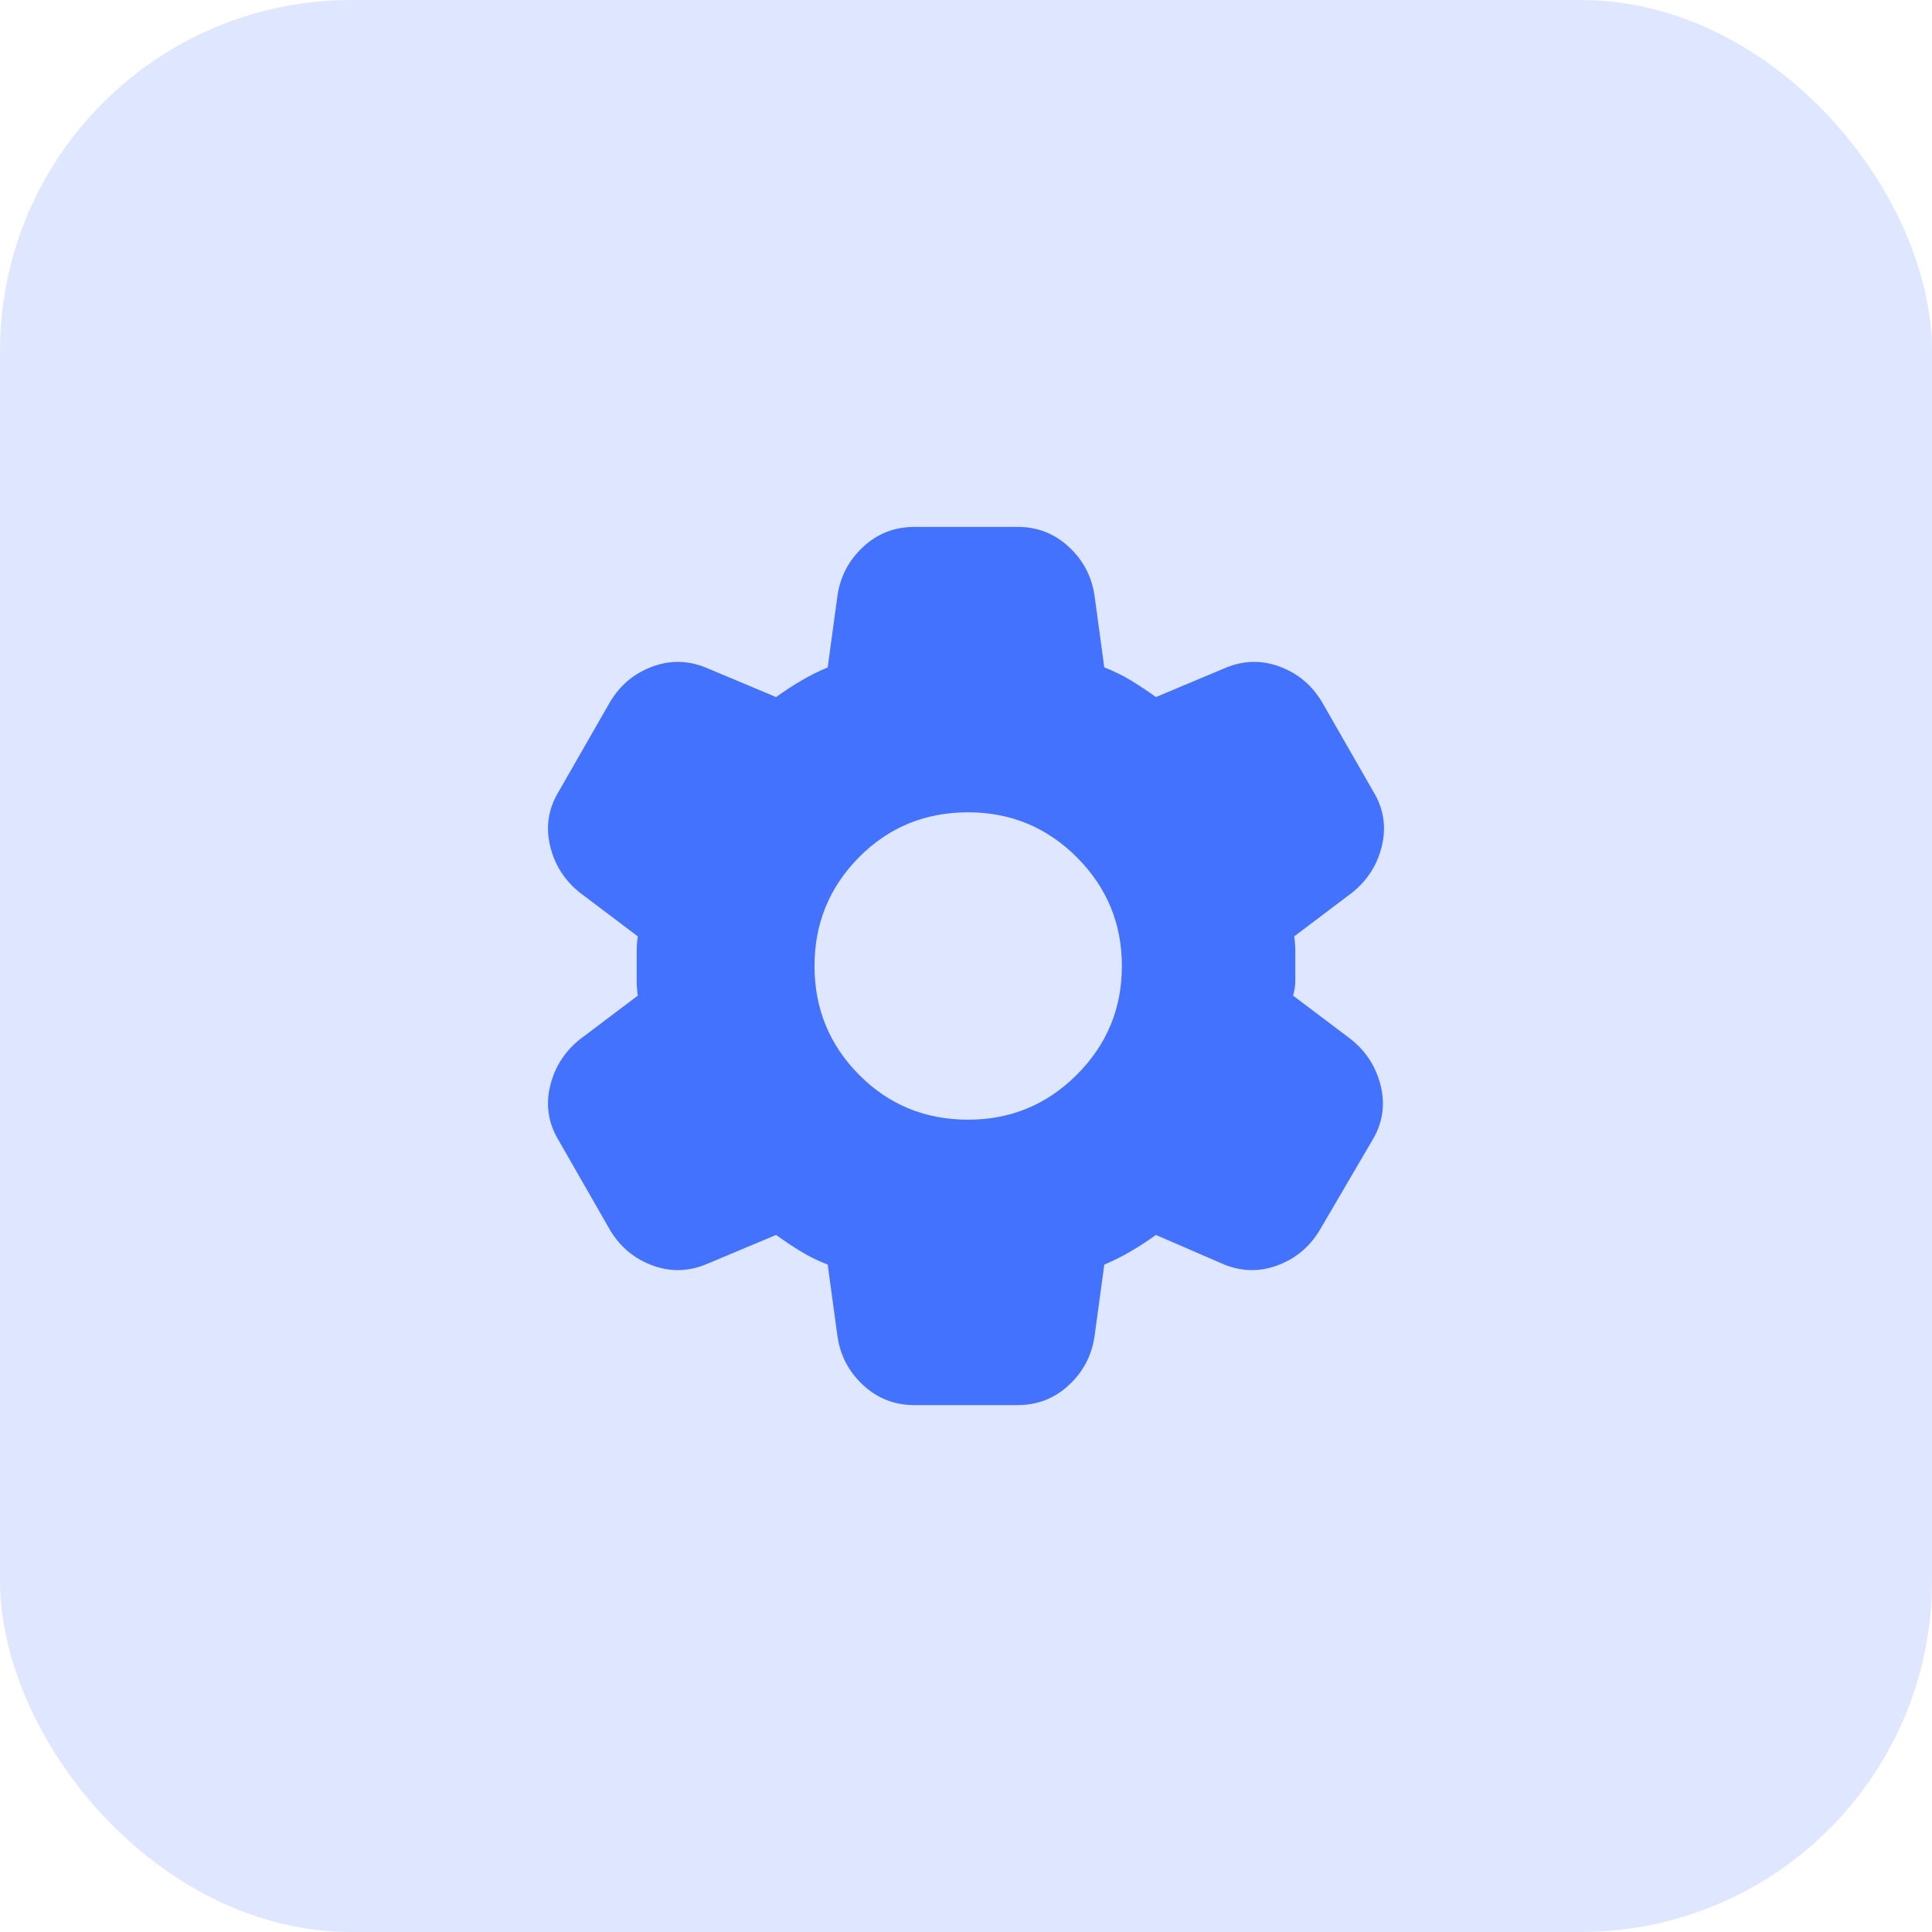
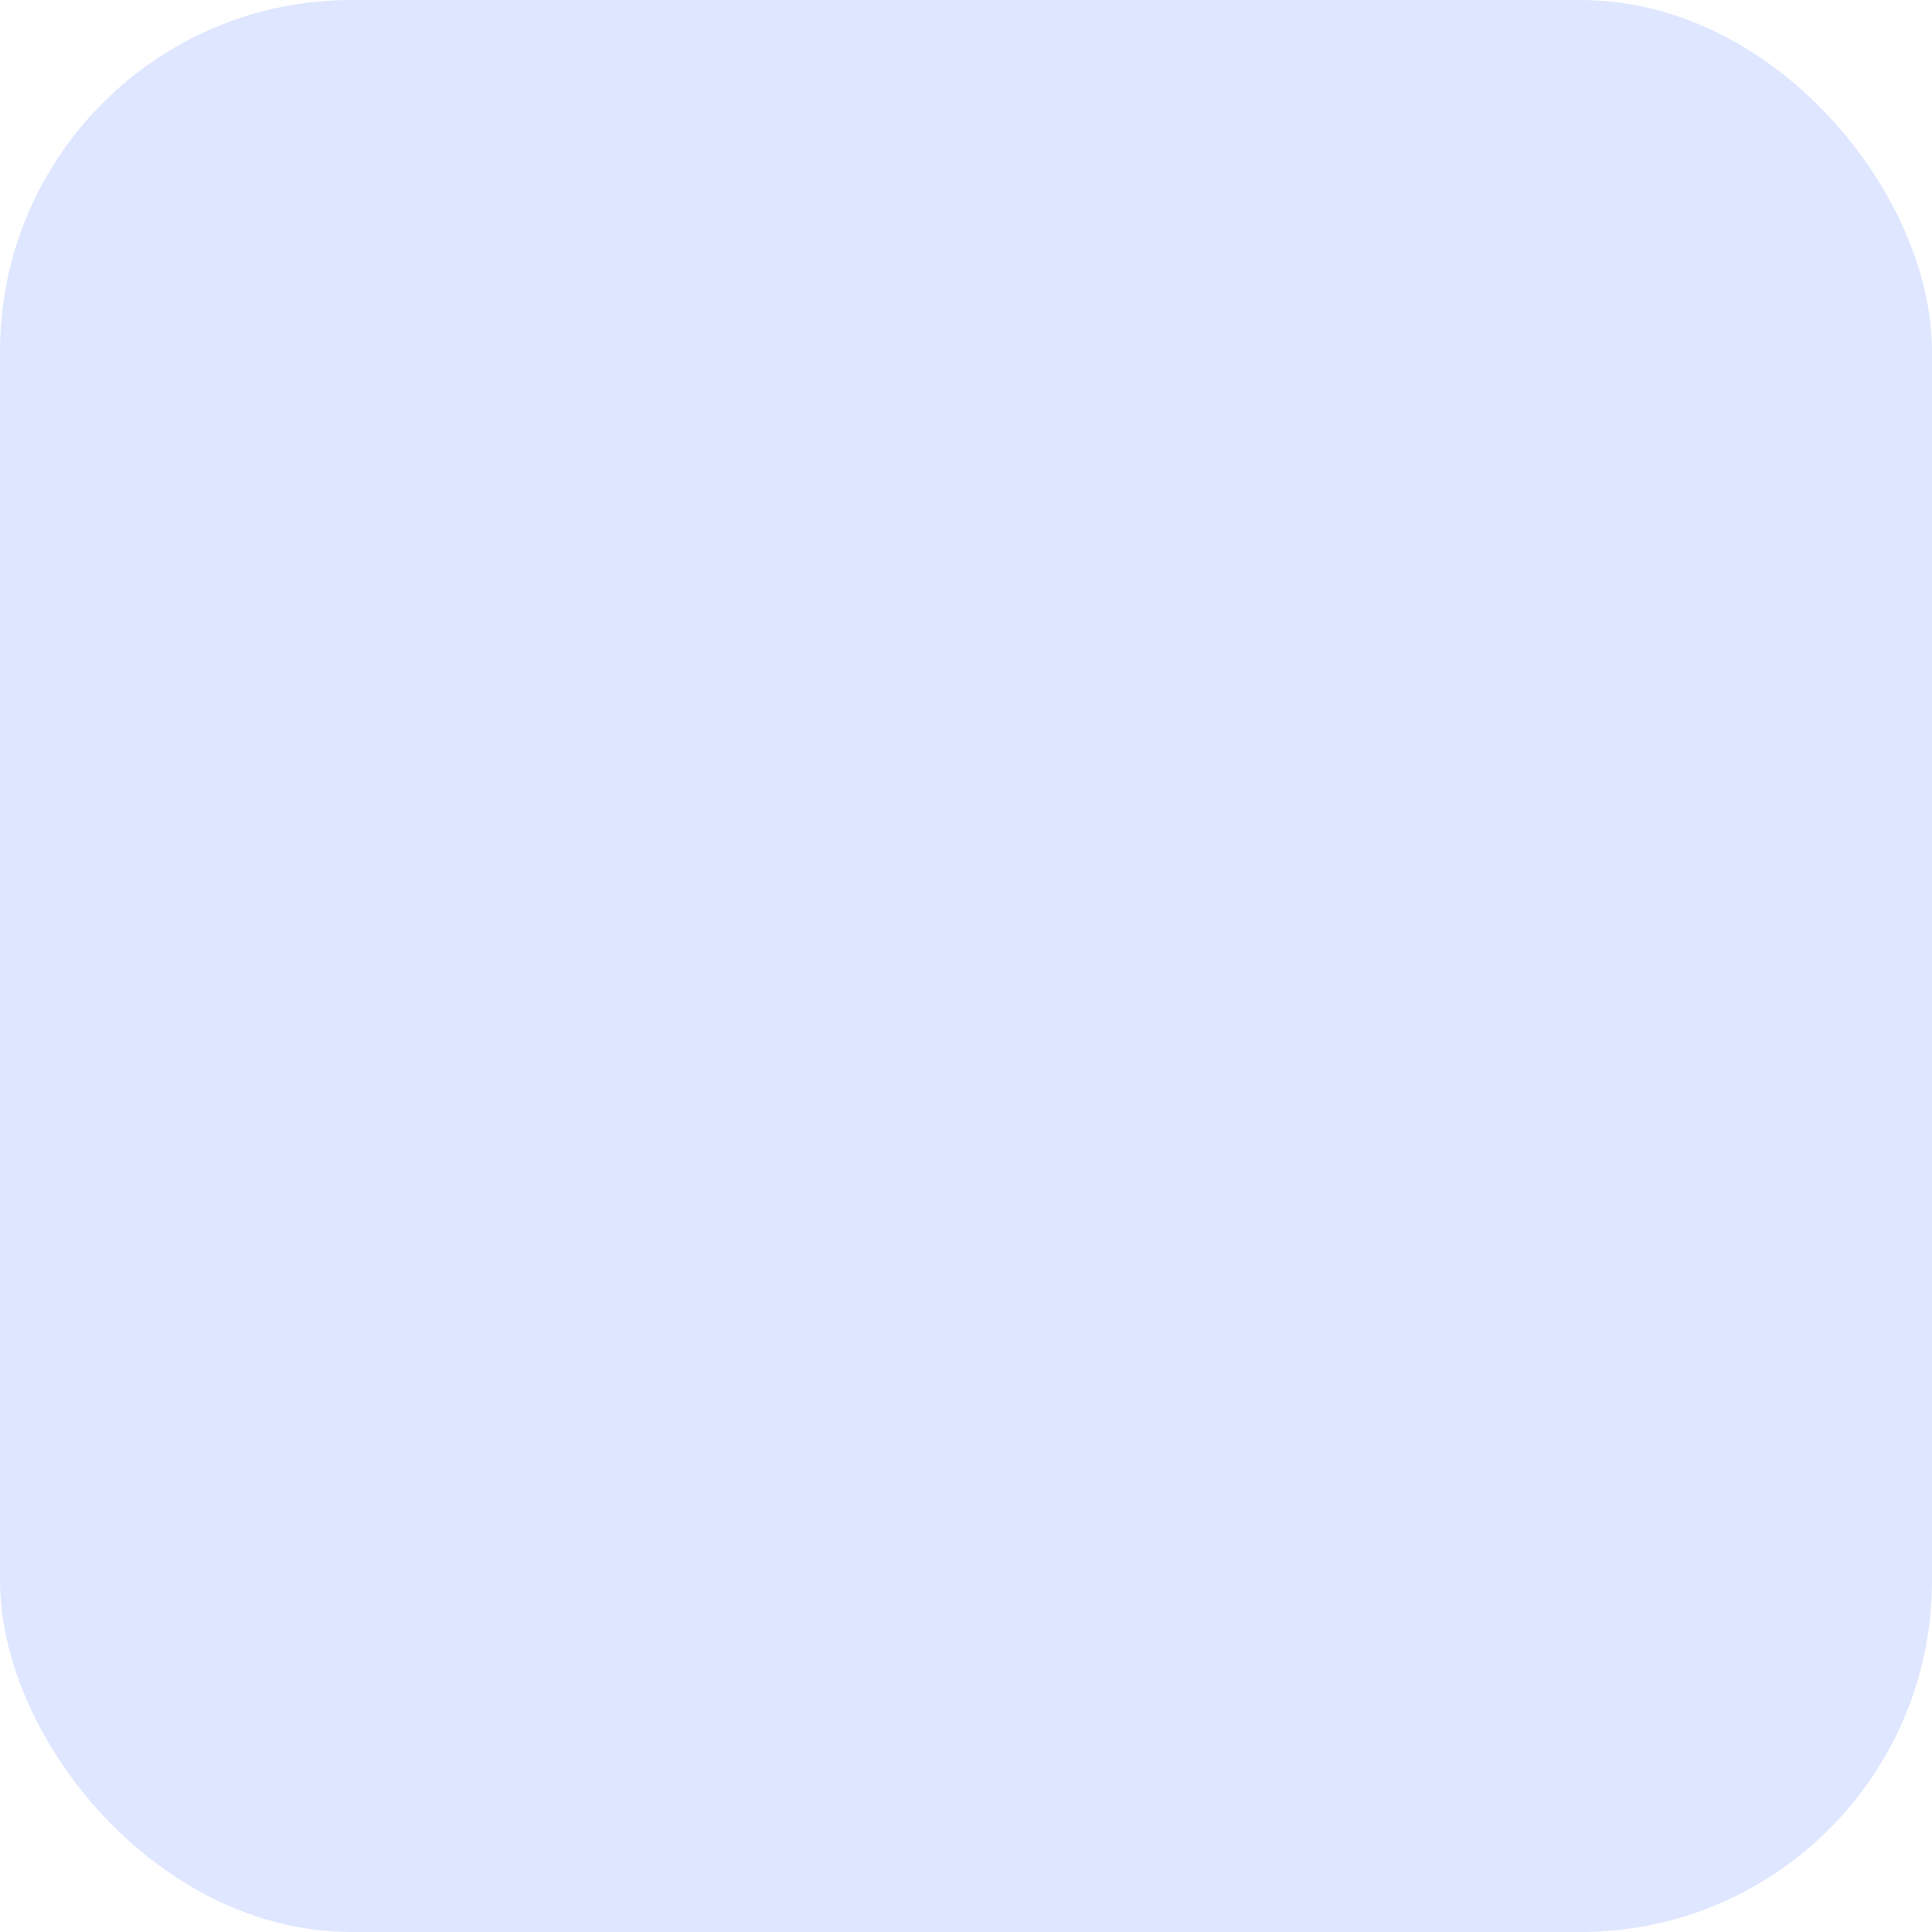
<svg xmlns="http://www.w3.org/2000/svg" width="44" height="44" viewBox="0 0 44 44" fill="none">
  <rect width="44" height="44" rx="8" fill="#DFE6FF" />
  <mask id="mask0_701_7005" style="mask-type:alpha" maskUnits="userSpaceOnUse" x="10" y="10" width="24" height="24">
-     <rect x="10" y="10" width="24" height="24" fill="#D9D9D9" />
-   </mask>
+     </mask>
  <g mask="url(#mask0_701_7005)">
-     <path d="M20.825 32C20.375 32 19.988 31.85 19.663 31.55C19.337 31.25 19.142 30.883 19.075 30.45L18.85 28.8C18.633 28.717 18.429 28.617 18.238 28.5C18.046 28.383 17.858 28.258 17.675 28.125L16.125 28.775C15.708 28.958 15.292 28.975 14.875 28.825C14.458 28.675 14.133 28.408 13.9 28.025L12.725 25.975C12.492 25.592 12.425 25.183 12.525 24.75C12.625 24.317 12.85 23.958 13.2 23.675L14.525 22.675C14.508 22.558 14.5 22.446 14.5 22.337V21.663C14.5 21.554 14.508 21.442 14.525 21.325L13.2 20.325C12.85 20.042 12.625 19.683 12.525 19.25C12.425 18.817 12.492 18.408 12.725 18.025L13.9 15.975C14.133 15.592 14.458 15.325 14.875 15.175C15.292 15.025 15.708 15.042 16.125 15.225L17.675 15.875C17.858 15.742 18.05 15.617 18.25 15.5C18.45 15.383 18.65 15.283 18.85 15.2L19.075 13.55C19.142 13.117 19.337 12.75 19.663 12.45C19.988 12.15 20.375 12 20.825 12H23.175C23.625 12 24.012 12.15 24.337 12.45C24.663 12.75 24.858 13.117 24.925 13.55L25.15 15.2C25.367 15.283 25.571 15.383 25.762 15.5C25.954 15.617 26.142 15.742 26.325 15.875L27.875 15.225C28.292 15.042 28.708 15.025 29.125 15.175C29.542 15.325 29.867 15.592 30.1 15.975L31.275 18.025C31.508 18.408 31.575 18.817 31.475 19.25C31.375 19.683 31.15 20.042 30.8 20.325L29.475 21.325C29.492 21.442 29.5 21.554 29.5 21.663V22.337C29.5 22.446 29.483 22.558 29.45 22.675L30.775 23.675C31.125 23.958 31.35 24.317 31.45 24.75C31.55 25.183 31.483 25.592 31.25 25.975L30.05 28.025C29.817 28.408 29.492 28.675 29.075 28.825C28.658 28.975 28.242 28.958 27.825 28.775L26.325 28.125C26.142 28.258 25.95 28.383 25.75 28.5C25.55 28.617 25.35 28.717 25.15 28.8L24.925 30.45C24.858 30.883 24.663 31.25 24.337 31.55C24.012 31.85 23.625 32 23.175 32H20.825ZM22.05 25.5C23.017 25.5 23.842 25.158 24.525 24.475C25.208 23.792 25.55 22.967 25.55 22C25.55 21.033 25.208 20.208 24.525 19.525C23.842 18.842 23.017 18.5 22.05 18.5C21.067 18.5 20.238 18.842 19.562 19.525C18.887 20.208 18.55 21.033 18.55 22C18.55 22.967 18.887 23.792 19.562 24.475C20.238 25.158 21.067 25.5 22.05 25.5Z" fill="#4372FF" />
-   </g>
+     </g>
</svg>